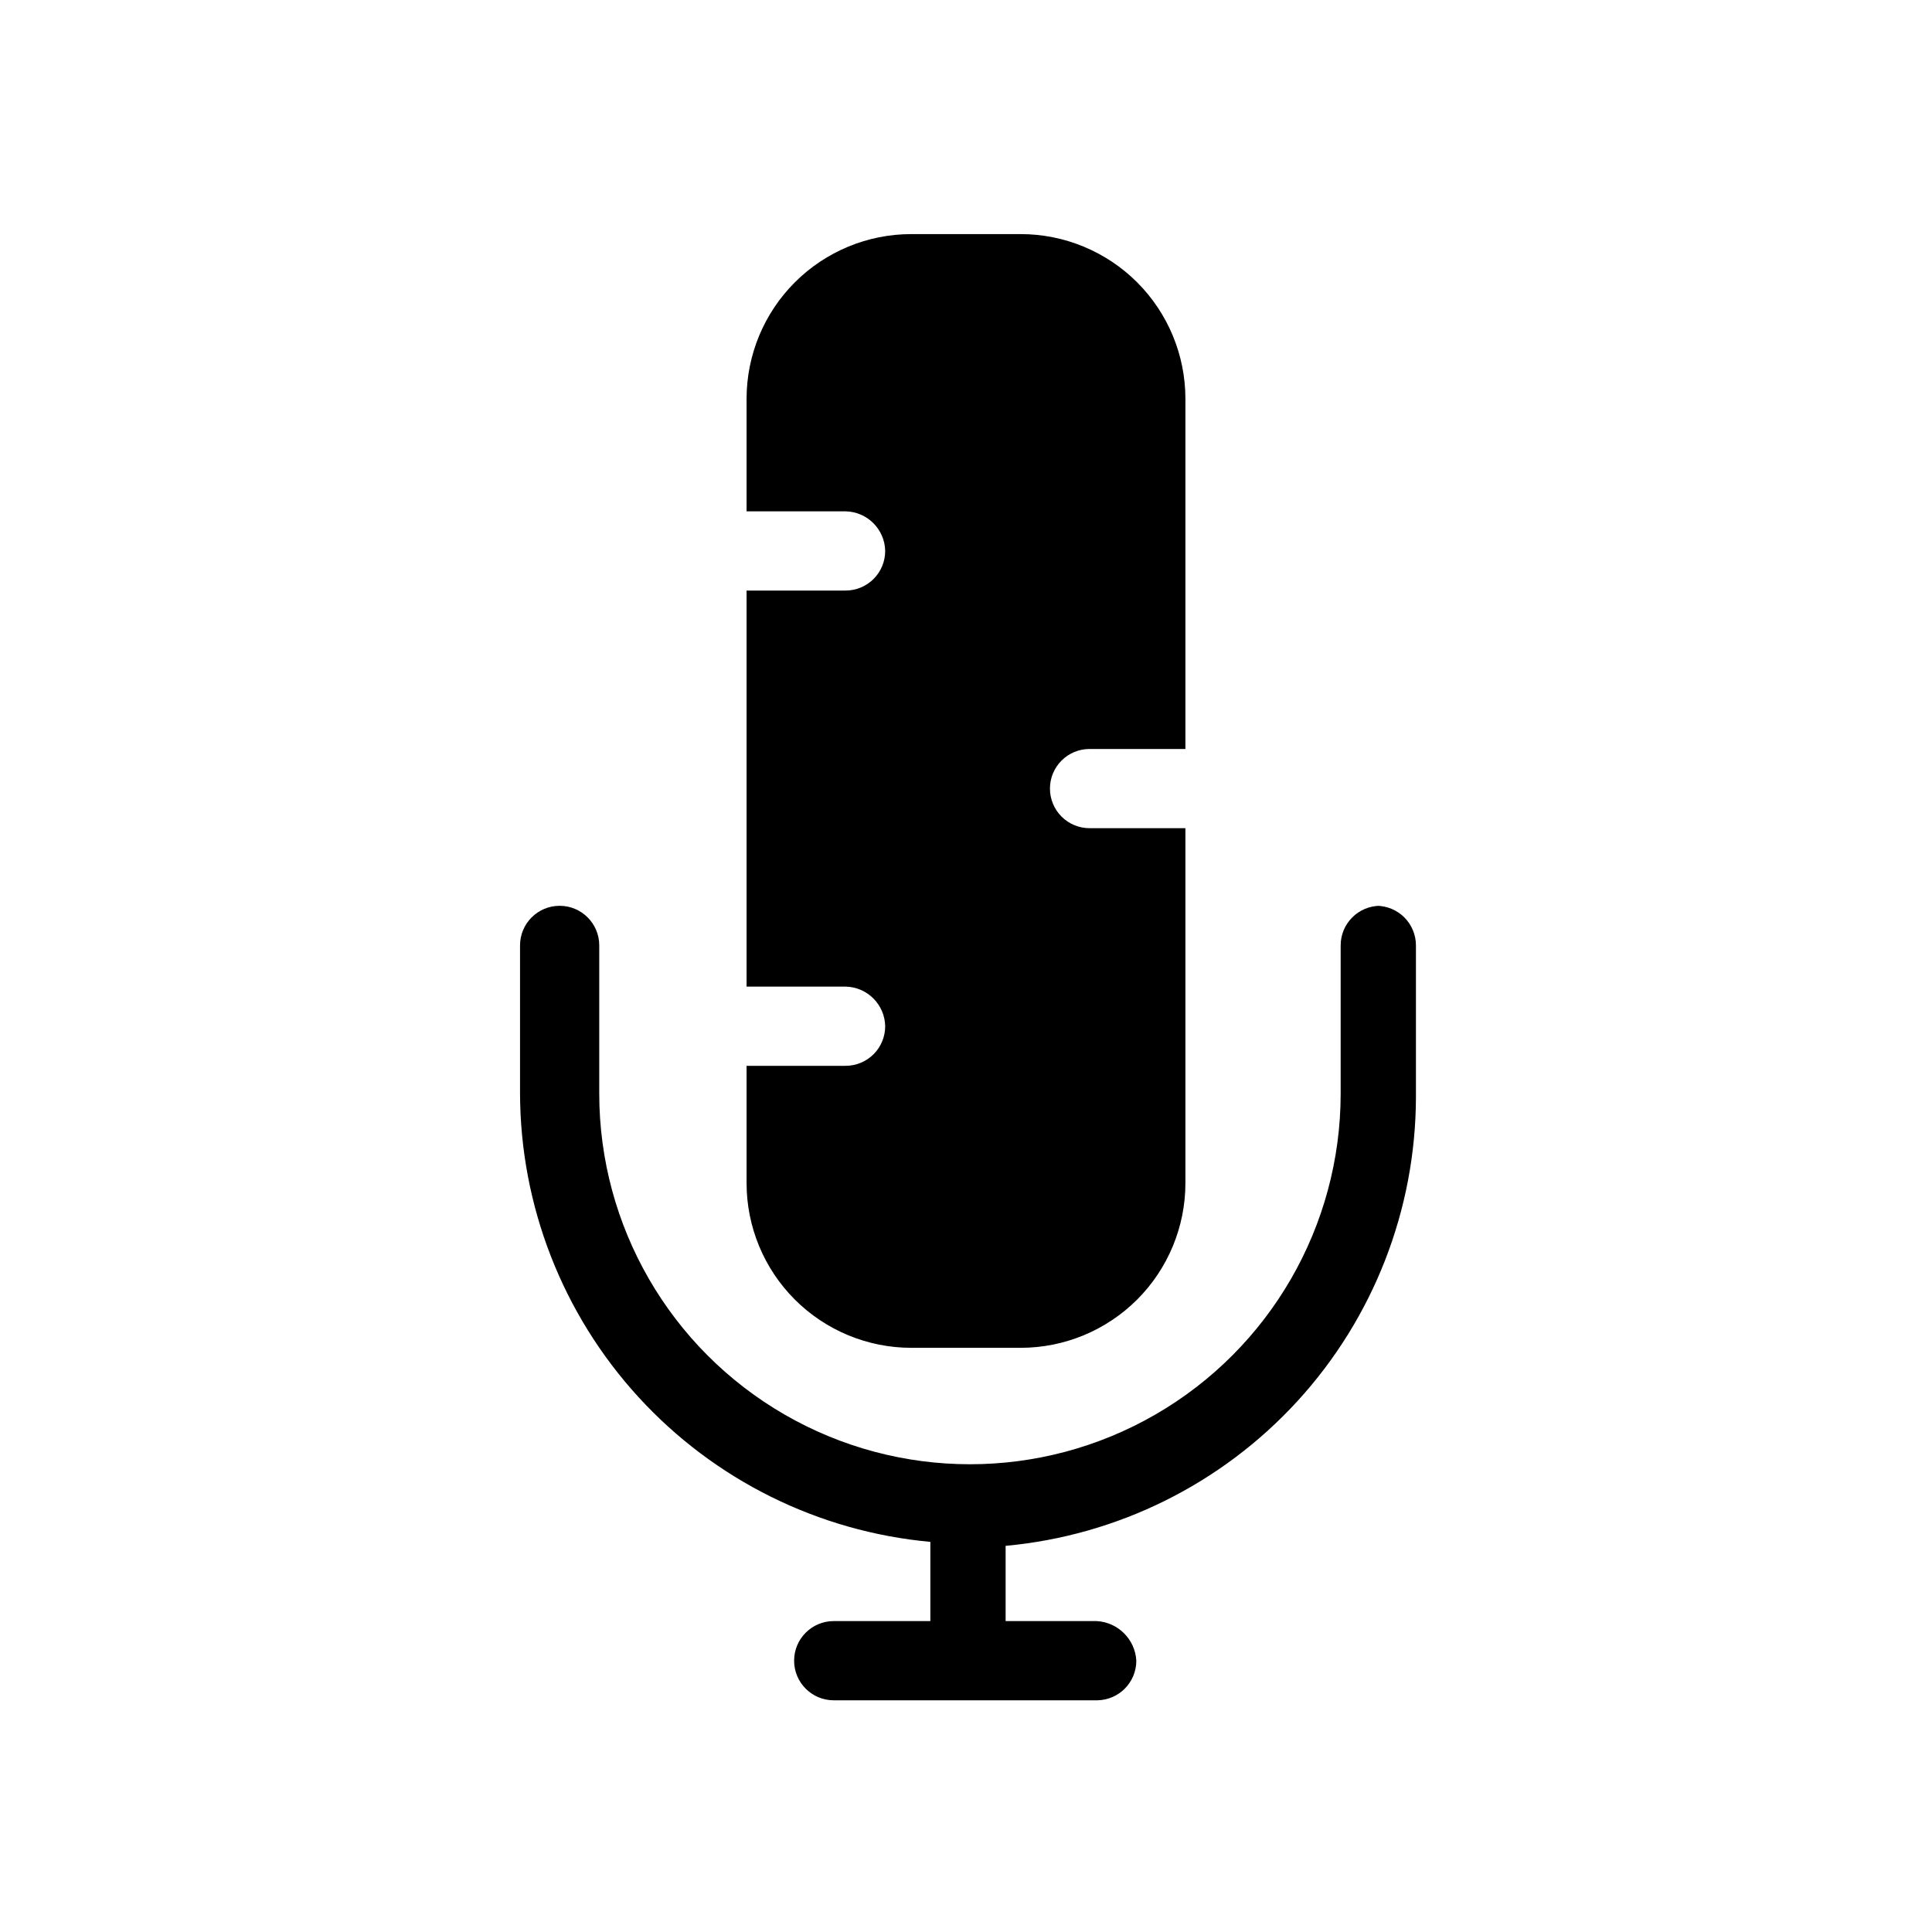
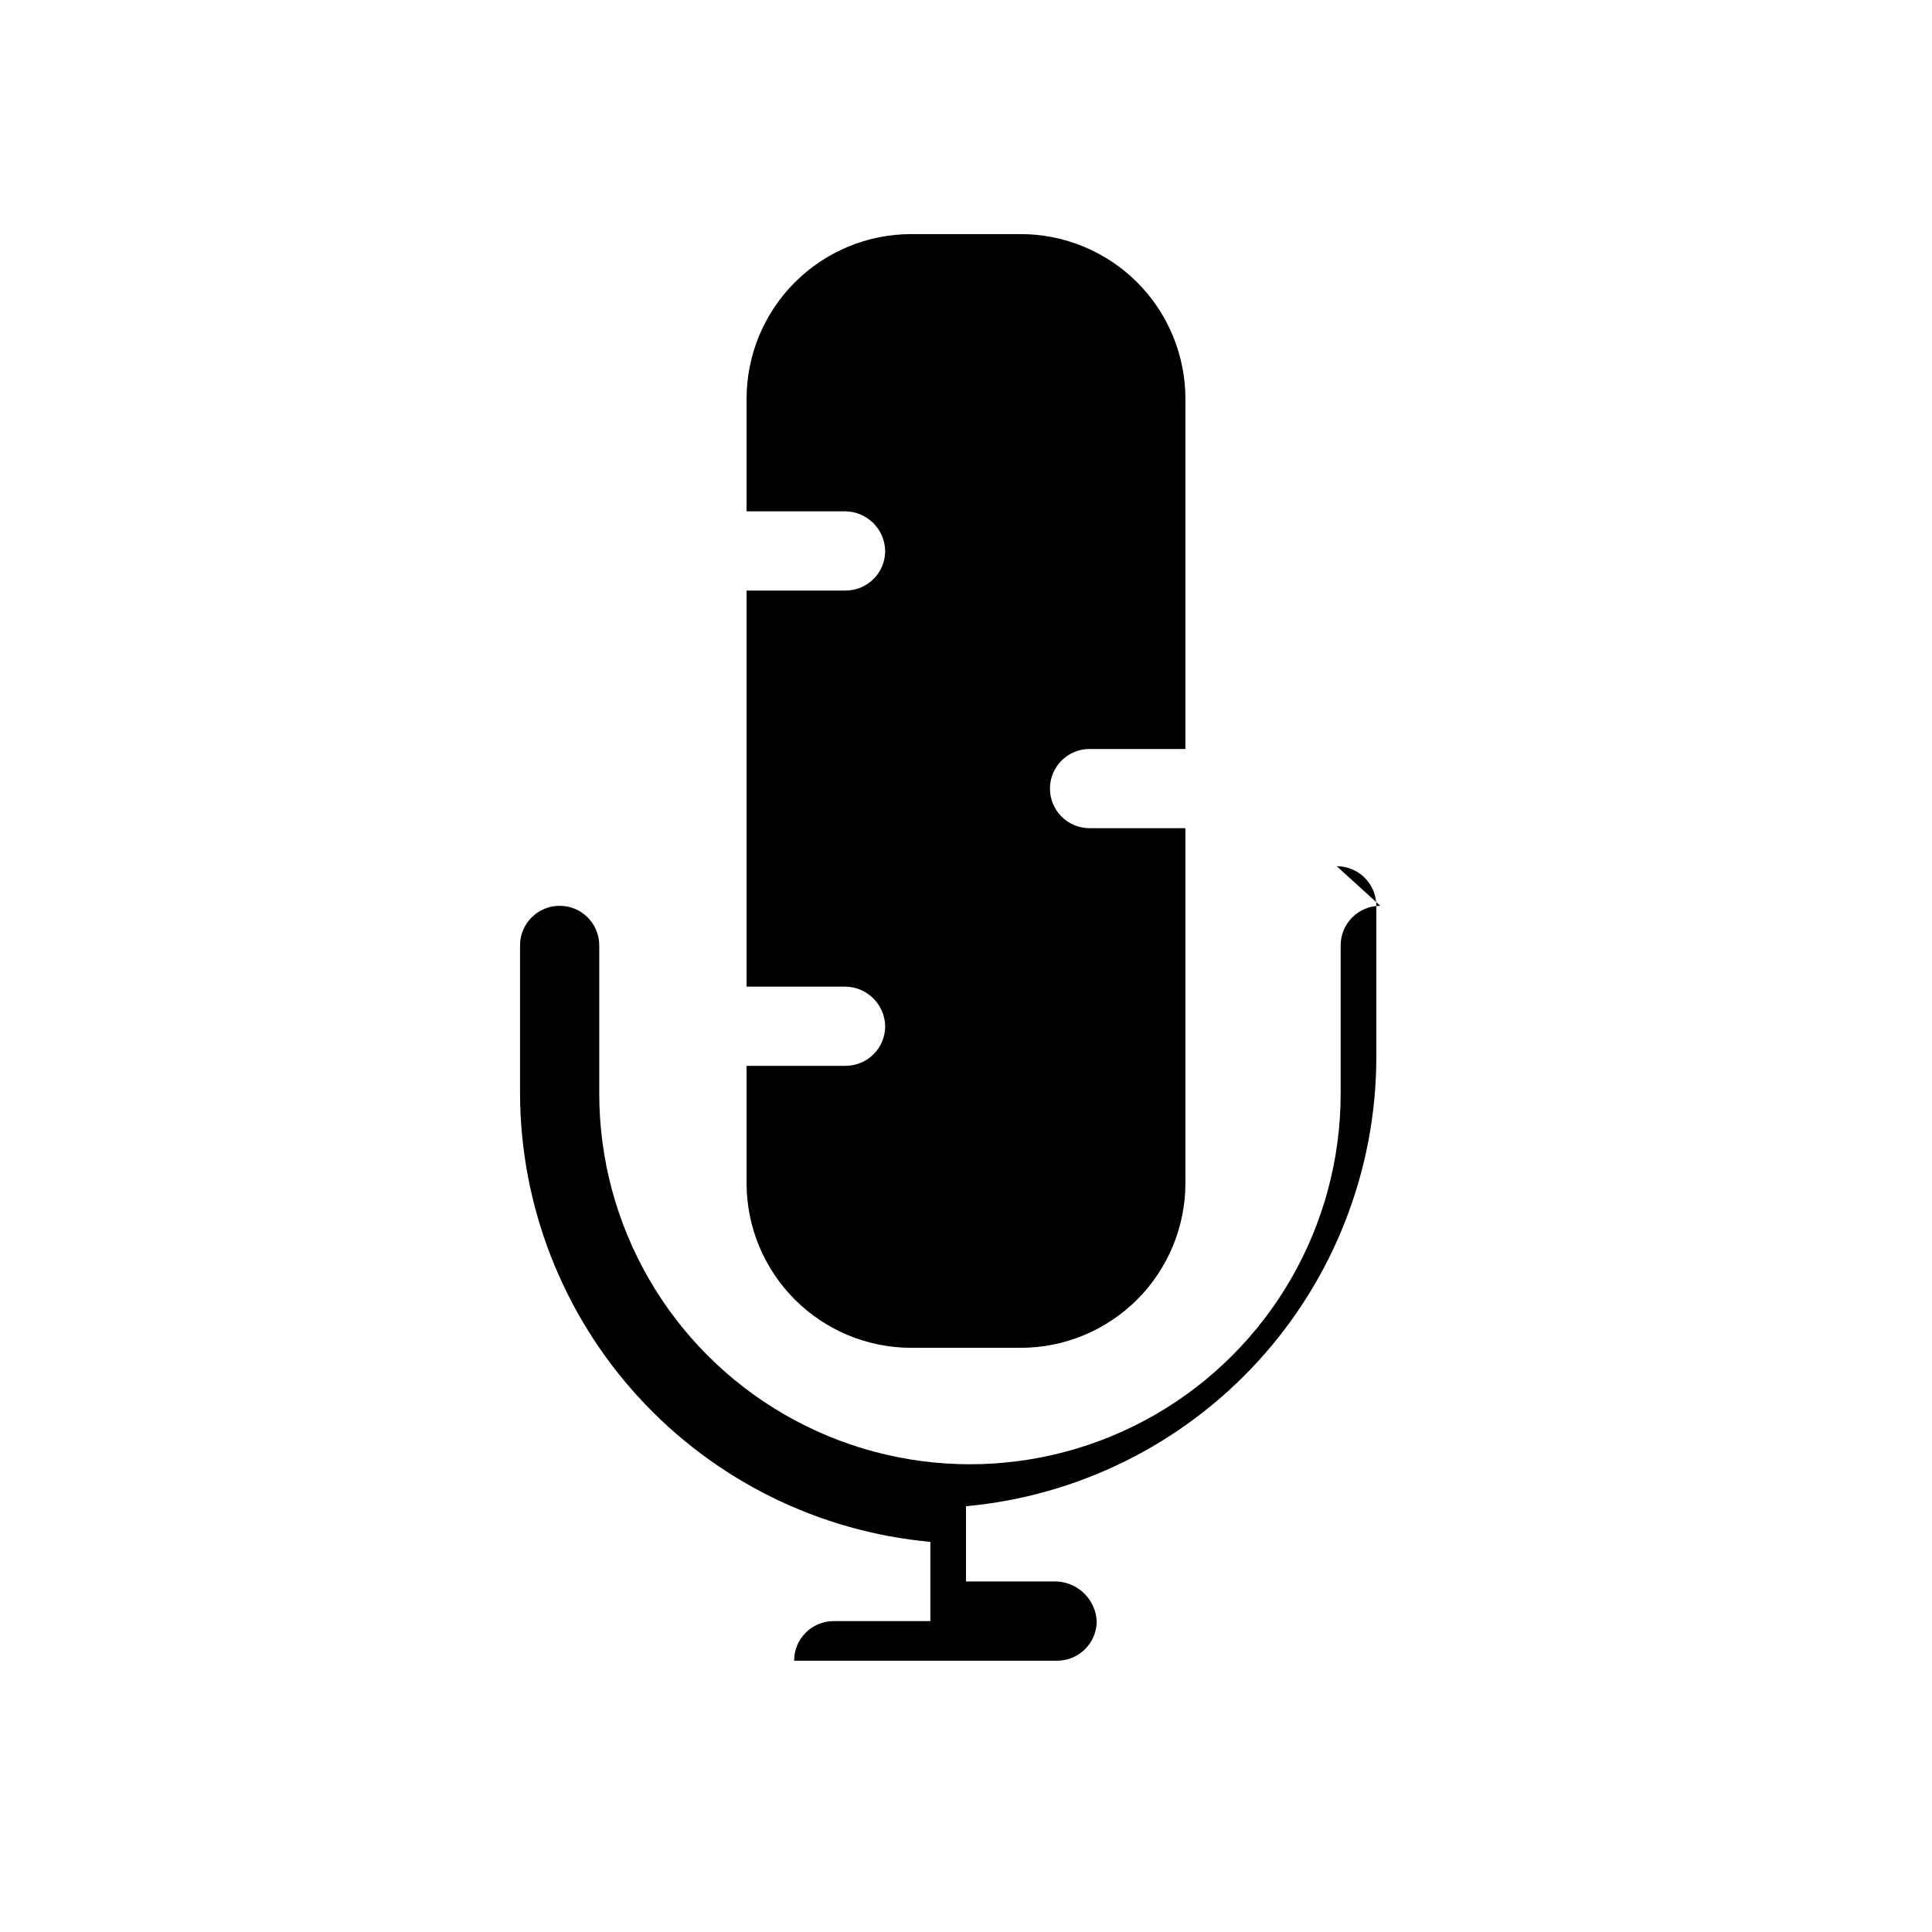
<svg xmlns="http://www.w3.org/2000/svg" fill="#000000" width="800px" height="800px" version="1.1" viewBox="144 144 512 512">
-   <path d="m341.85 457.52v-31.066h26.238c2.785 0 5.453-1.105 7.422-3.074s3.074-4.641 3.074-7.422c-0.109-5.75-4.746-10.387-10.496-10.496h-26.238v-104.96h26.238c2.785 0 5.453-1.105 7.422-3.074s3.074-4.637 3.074-7.422c-0.109-5.75-4.746-10.383-10.496-10.496h-26.238v-29.809c0-11.582 4.598-22.688 12.789-30.875 8.188-8.188 19.293-12.789 30.875-12.789h28.969c11.578 0 22.684 4.602 30.875 12.789 8.188 8.188 12.789 19.293 12.789 30.875v92.785h-25.402c-5.797 0-10.496 4.699-10.496 10.496 0 2.785 1.105 5.453 3.074 7.422s4.637 3.074 7.422 3.074h25.402v94.043c0 11.582-4.602 22.688-12.789 30.875-8.191 8.188-19.297 12.789-30.875 12.789h-28.969c-11.582 0-22.688-4.602-30.875-12.789-8.191-8.188-12.789-19.293-12.789-30.875zm167.94-73.473h-0.004c-5.797 0-10.496 4.699-10.496 10.496v39.258c0 35.098-18.723 67.531-49.121 85.078-30.395 17.551-67.844 17.551-98.242 0-30.395-17.547-49.121-49.98-49.121-85.078v-39.258c0-5.797-4.699-10.496-10.496-10.496s-10.496 4.699-10.496 10.496v39.258c0.086 29.785 11.277 58.469 31.387 80.441 20.109 21.973 47.691 35.656 77.352 38.371v20.992h-25.609c-5.797 0-10.496 4.699-10.496 10.496s4.699 10.496 10.496 10.496h69.902c5.715-0.113 10.289-4.777 10.289-10.496-0.312-5.66-4.836-10.184-10.496-10.496h-24.141v-19.941c29.66-2.719 57.242-16.398 77.352-38.371 20.109-21.973 31.301-50.656 31.387-80.445v-40.305c0-2.781-1.105-5.453-3.074-7.422s-4.641-3.074-7.422-3.074z" />
+   <path d="m341.85 457.52v-31.066h26.238c2.785 0 5.453-1.105 7.422-3.074s3.074-4.641 3.074-7.422c-0.109-5.75-4.746-10.387-10.496-10.496h-26.238v-104.96h26.238c2.785 0 5.453-1.105 7.422-3.074s3.074-4.637 3.074-7.422c-0.109-5.75-4.746-10.383-10.496-10.496h-26.238v-29.809c0-11.582 4.598-22.688 12.789-30.875 8.188-8.188 19.293-12.789 30.875-12.789h28.969c11.578 0 22.684 4.602 30.875 12.789 8.188 8.188 12.789 19.293 12.789 30.875v92.785h-25.402c-5.797 0-10.496 4.699-10.496 10.496 0 2.785 1.105 5.453 3.074 7.422s4.637 3.074 7.422 3.074h25.402v94.043c0 11.582-4.602 22.688-12.789 30.875-8.191 8.188-19.297 12.789-30.875 12.789h-28.969c-11.582 0-22.688-4.602-30.875-12.789-8.191-8.188-12.789-19.293-12.789-30.875zm167.94-73.473h-0.004c-5.797 0-10.496 4.699-10.496 10.496v39.258c0 35.098-18.723 67.531-49.121 85.078-30.395 17.551-67.844 17.551-98.242 0-30.395-17.547-49.121-49.98-49.121-85.078v-39.258c0-5.797-4.699-10.496-10.496-10.496s-10.496 4.699-10.496 10.496v39.258c0.086 29.785 11.277 58.469 31.387 80.441 20.109 21.973 47.691 35.656 77.352 38.371v20.992h-25.609c-5.797 0-10.496 4.699-10.496 10.496h69.902c5.715-0.113 10.289-4.777 10.289-10.496-0.312-5.66-4.836-10.184-10.496-10.496h-24.141v-19.941c29.66-2.719 57.242-16.398 77.352-38.371 20.109-21.973 31.301-50.656 31.387-80.445v-40.305c0-2.781-1.105-5.453-3.074-7.422s-4.641-3.074-7.422-3.074z" />
</svg>